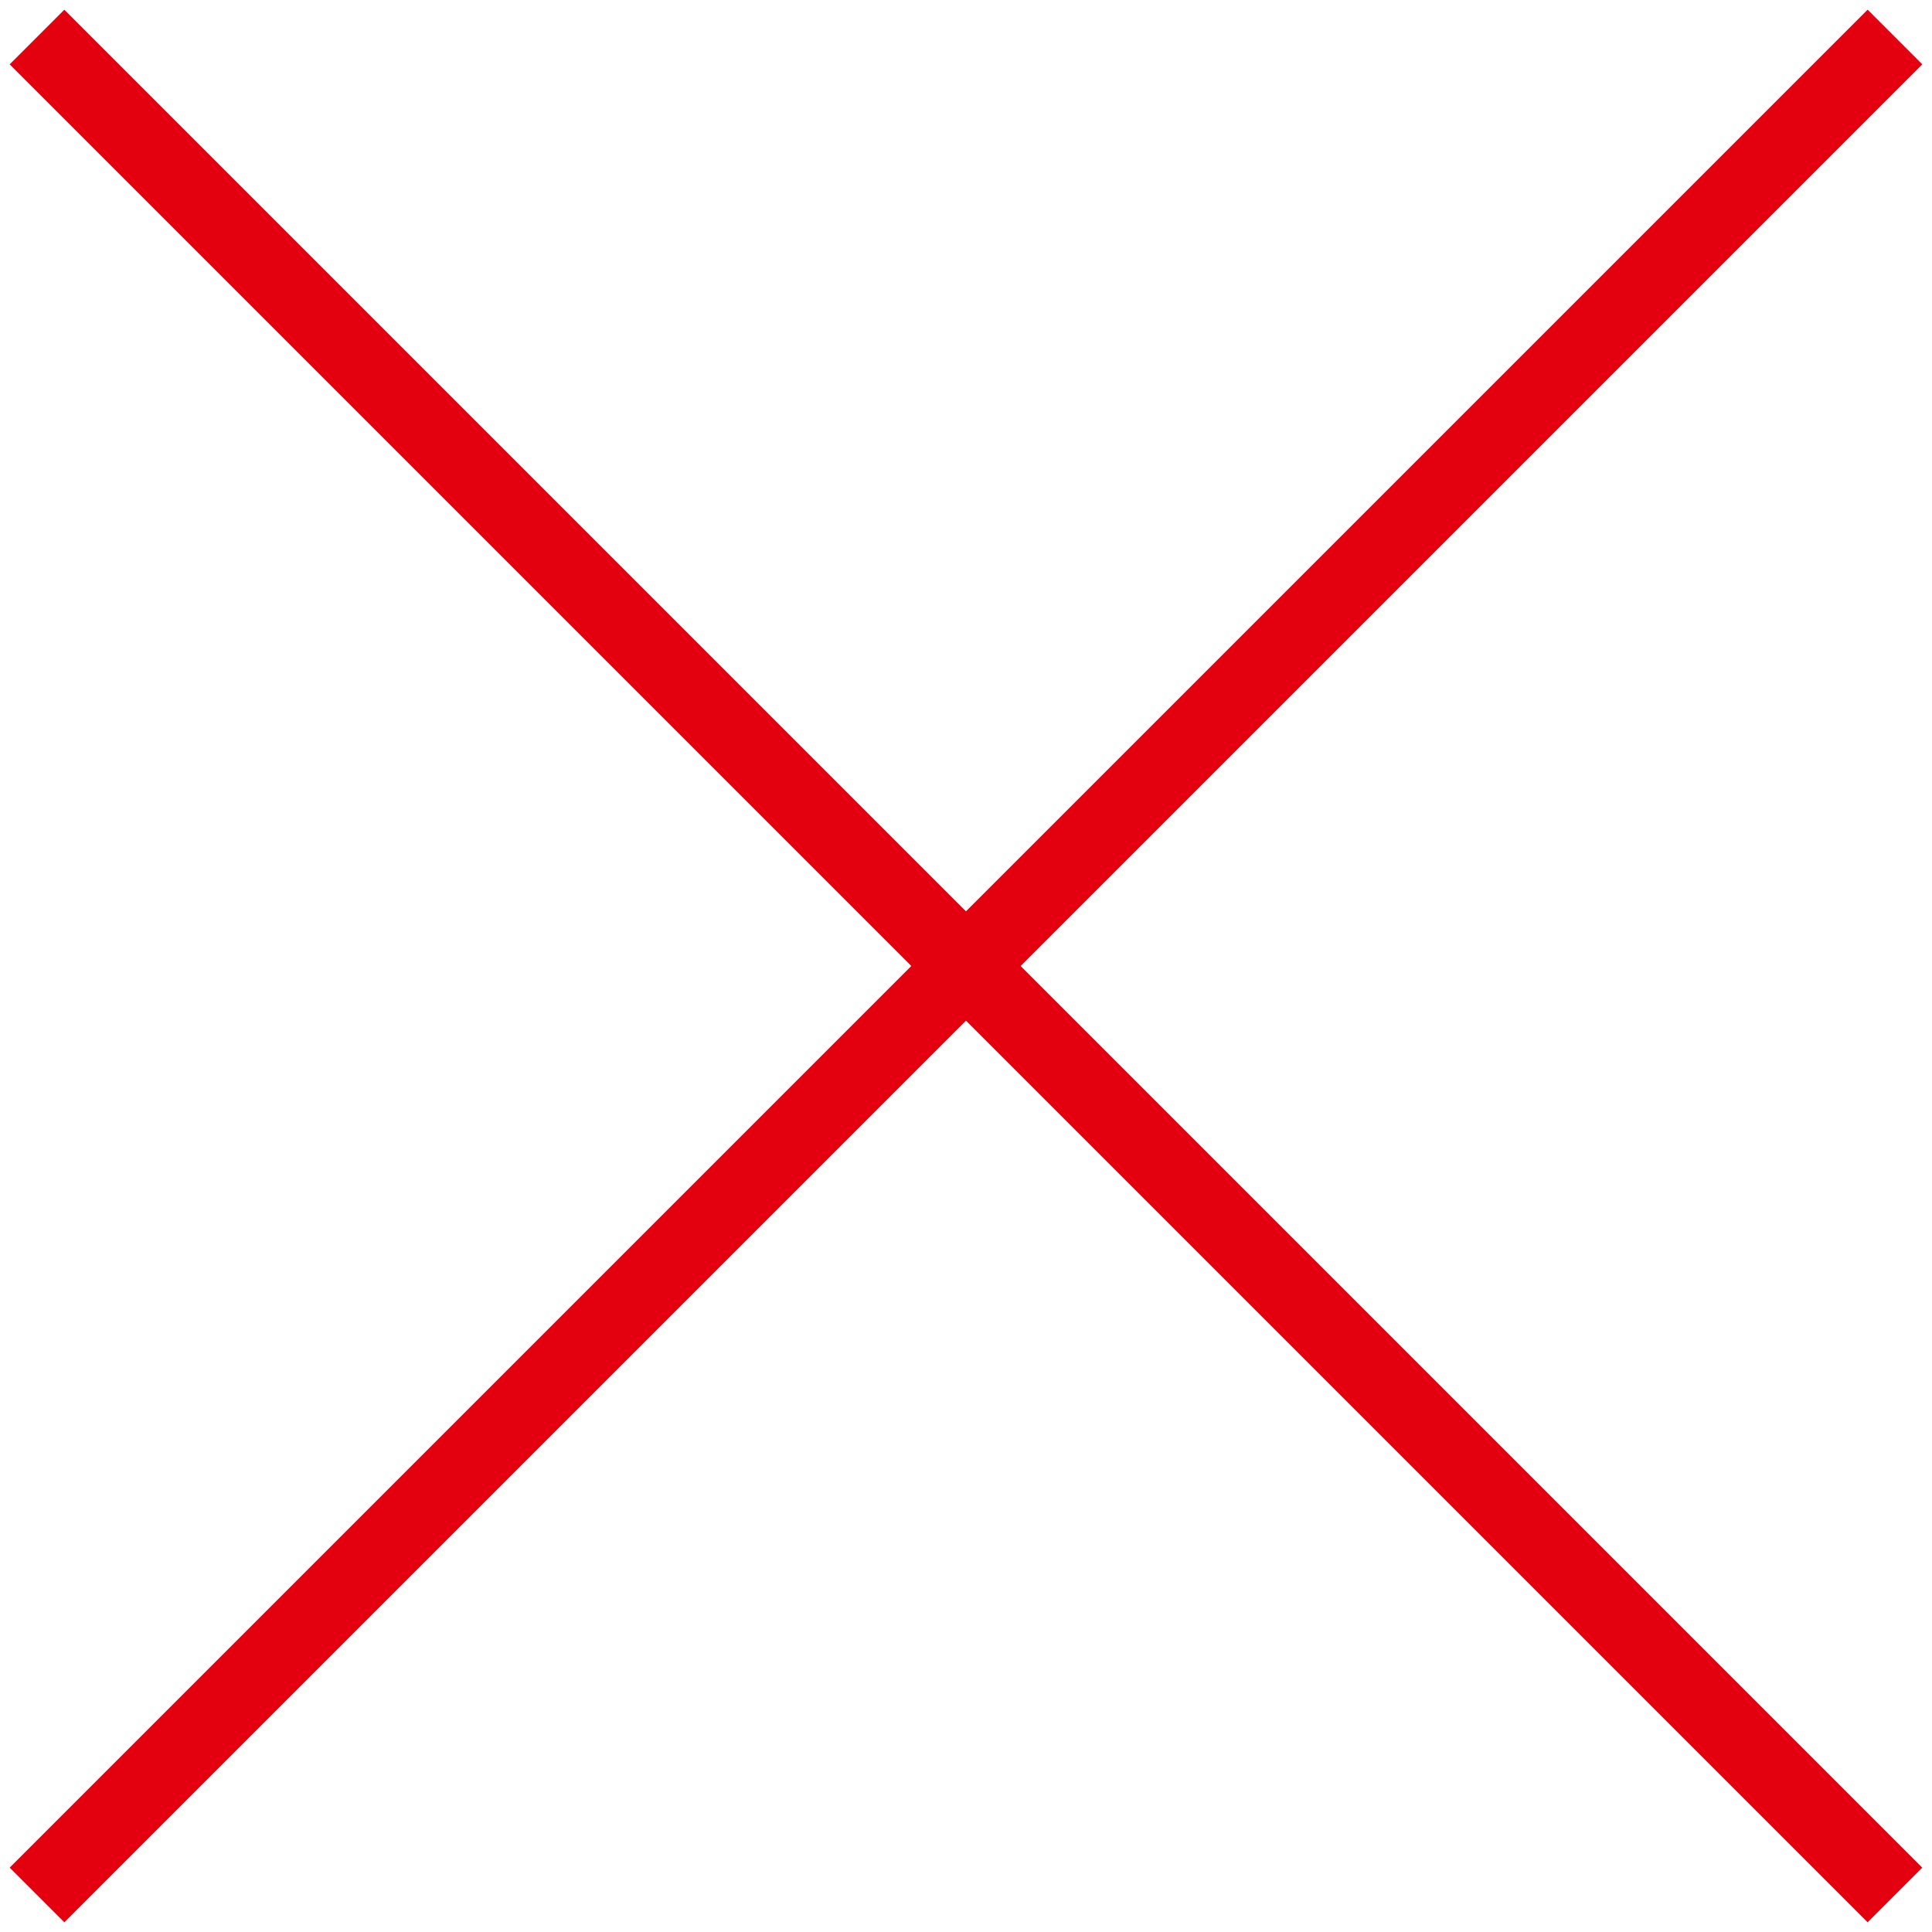
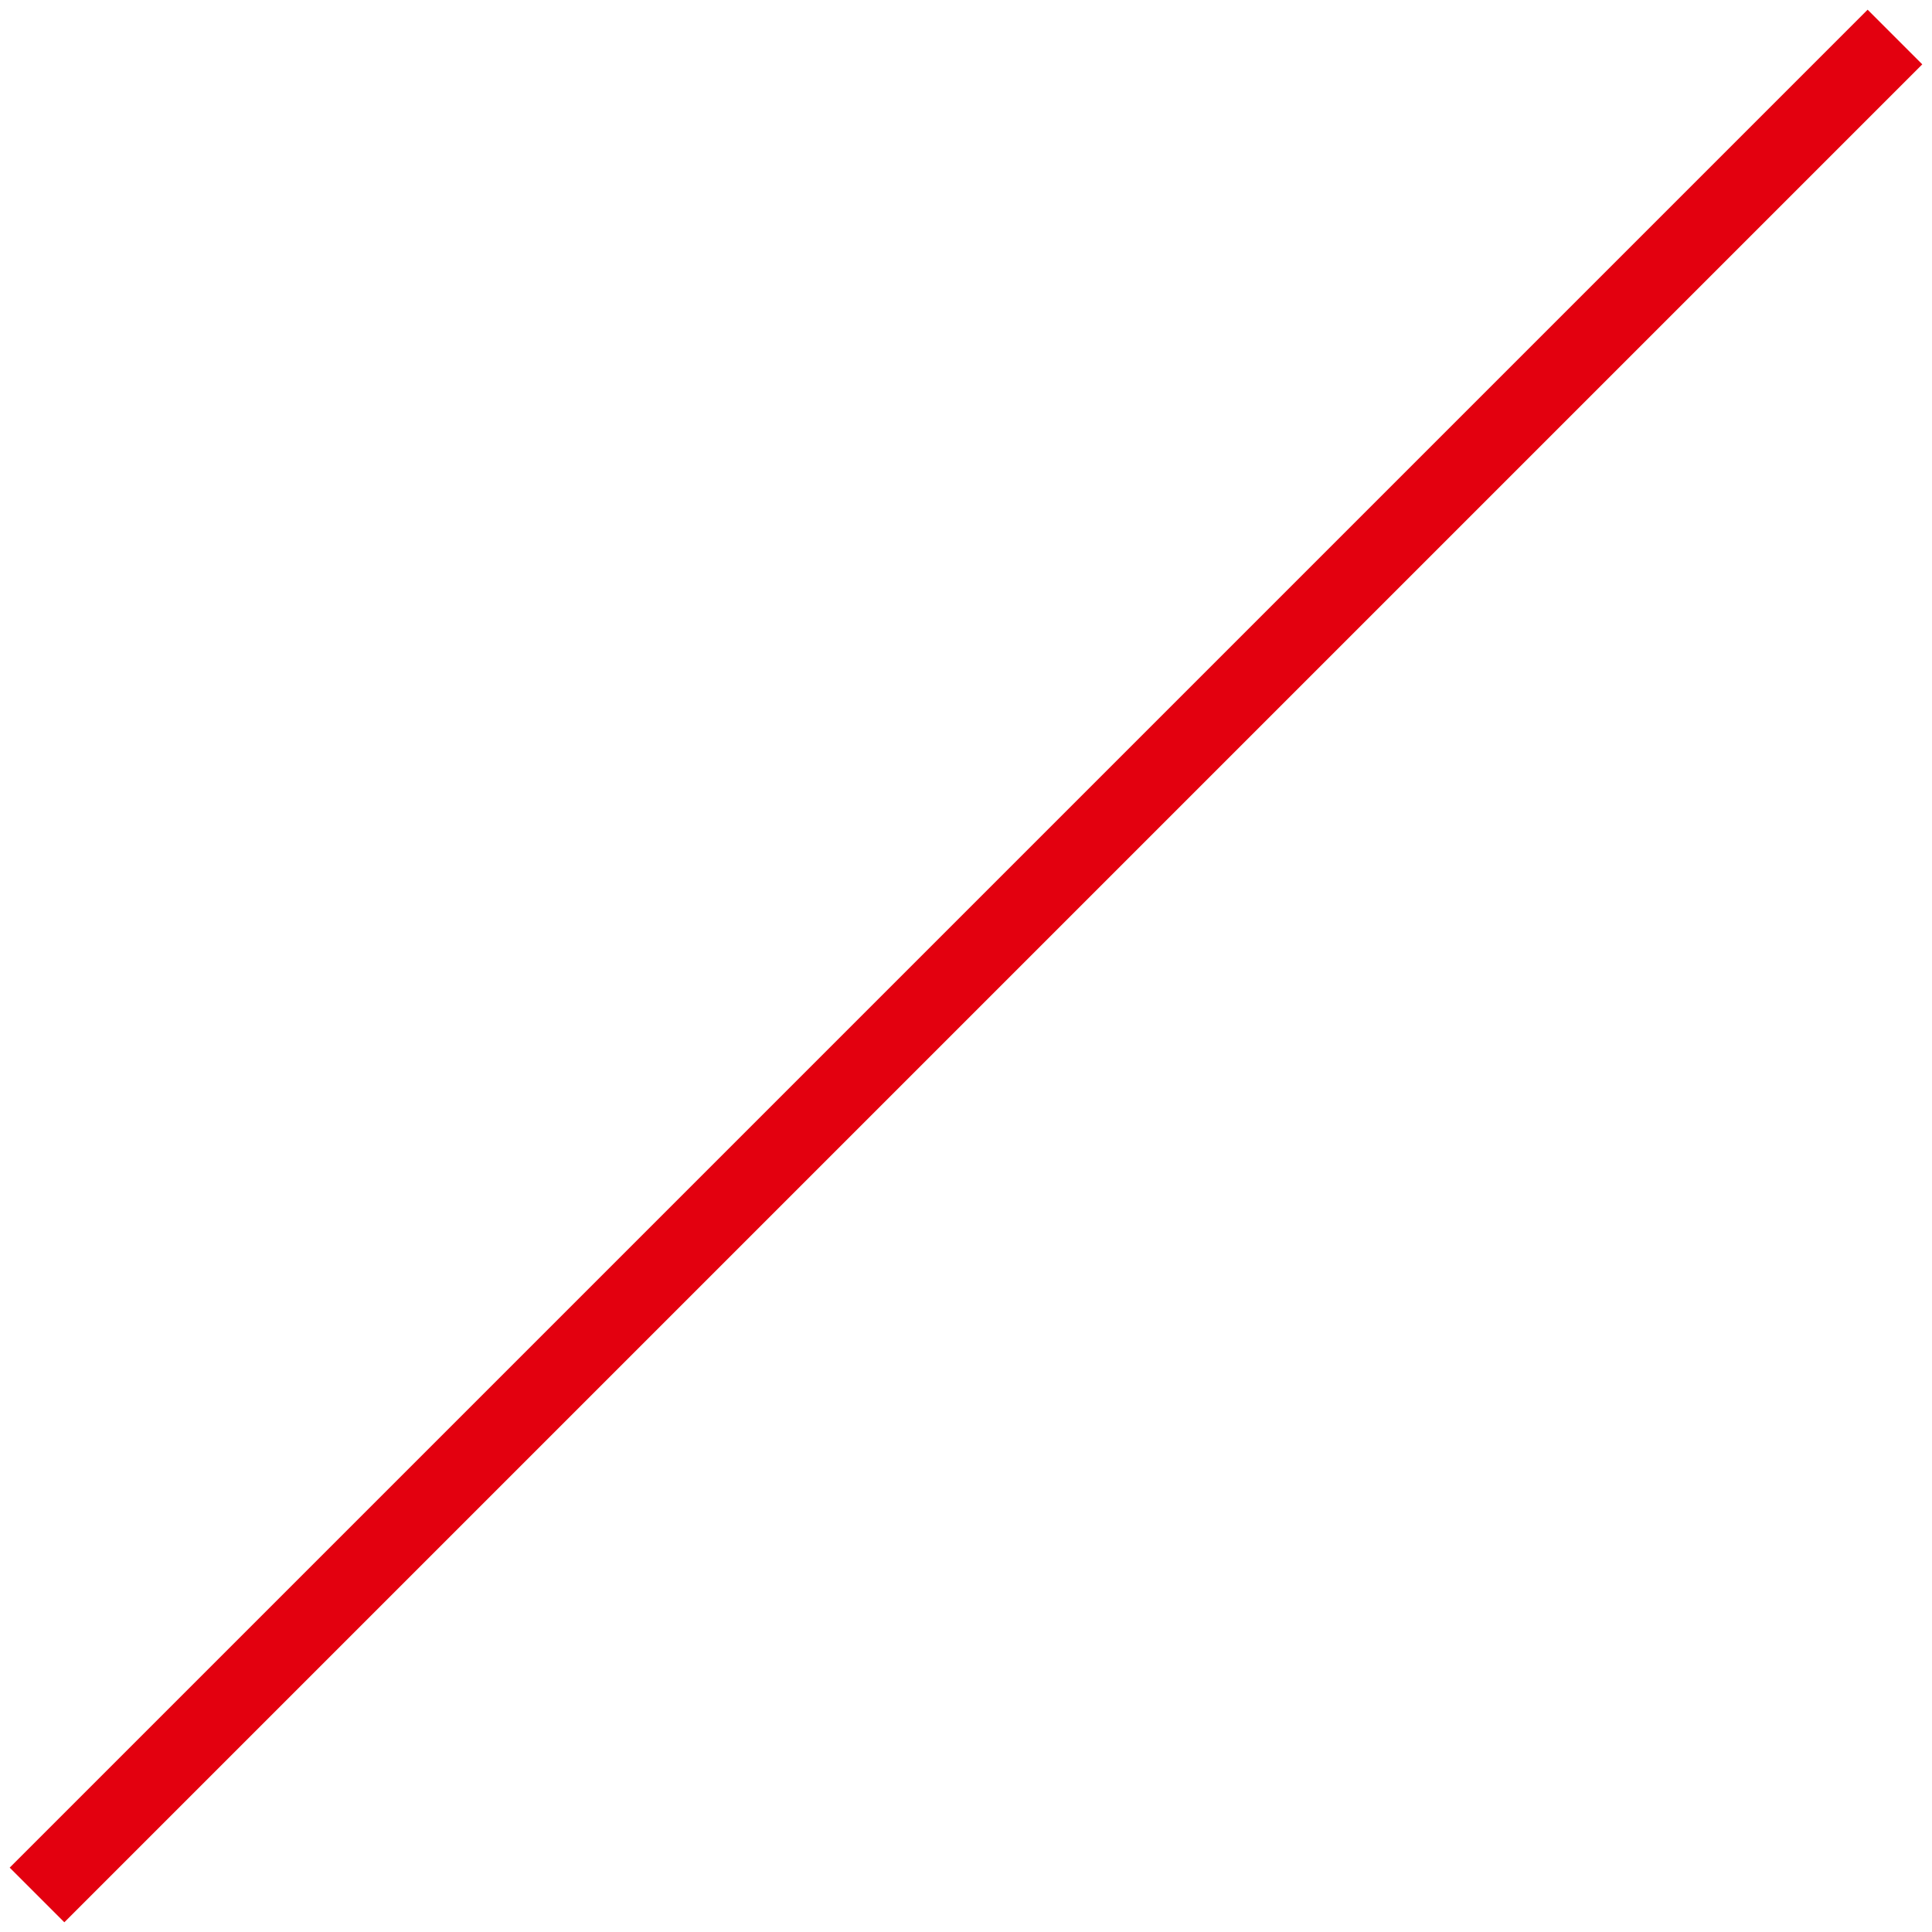
<svg xmlns="http://www.w3.org/2000/svg" width="50" height="50" viewBox="0 0 50 50" fill="none">
  <rect x="48.334" y="0.251" width="2" height="68" transform="rotate(45 48.334 0.251)" fill="#E3000F" />
-   <rect x="49.748" y="48.335" width="2" height="68" transform="rotate(135 49.748 48.335)" fill="#E3000F" />
</svg>